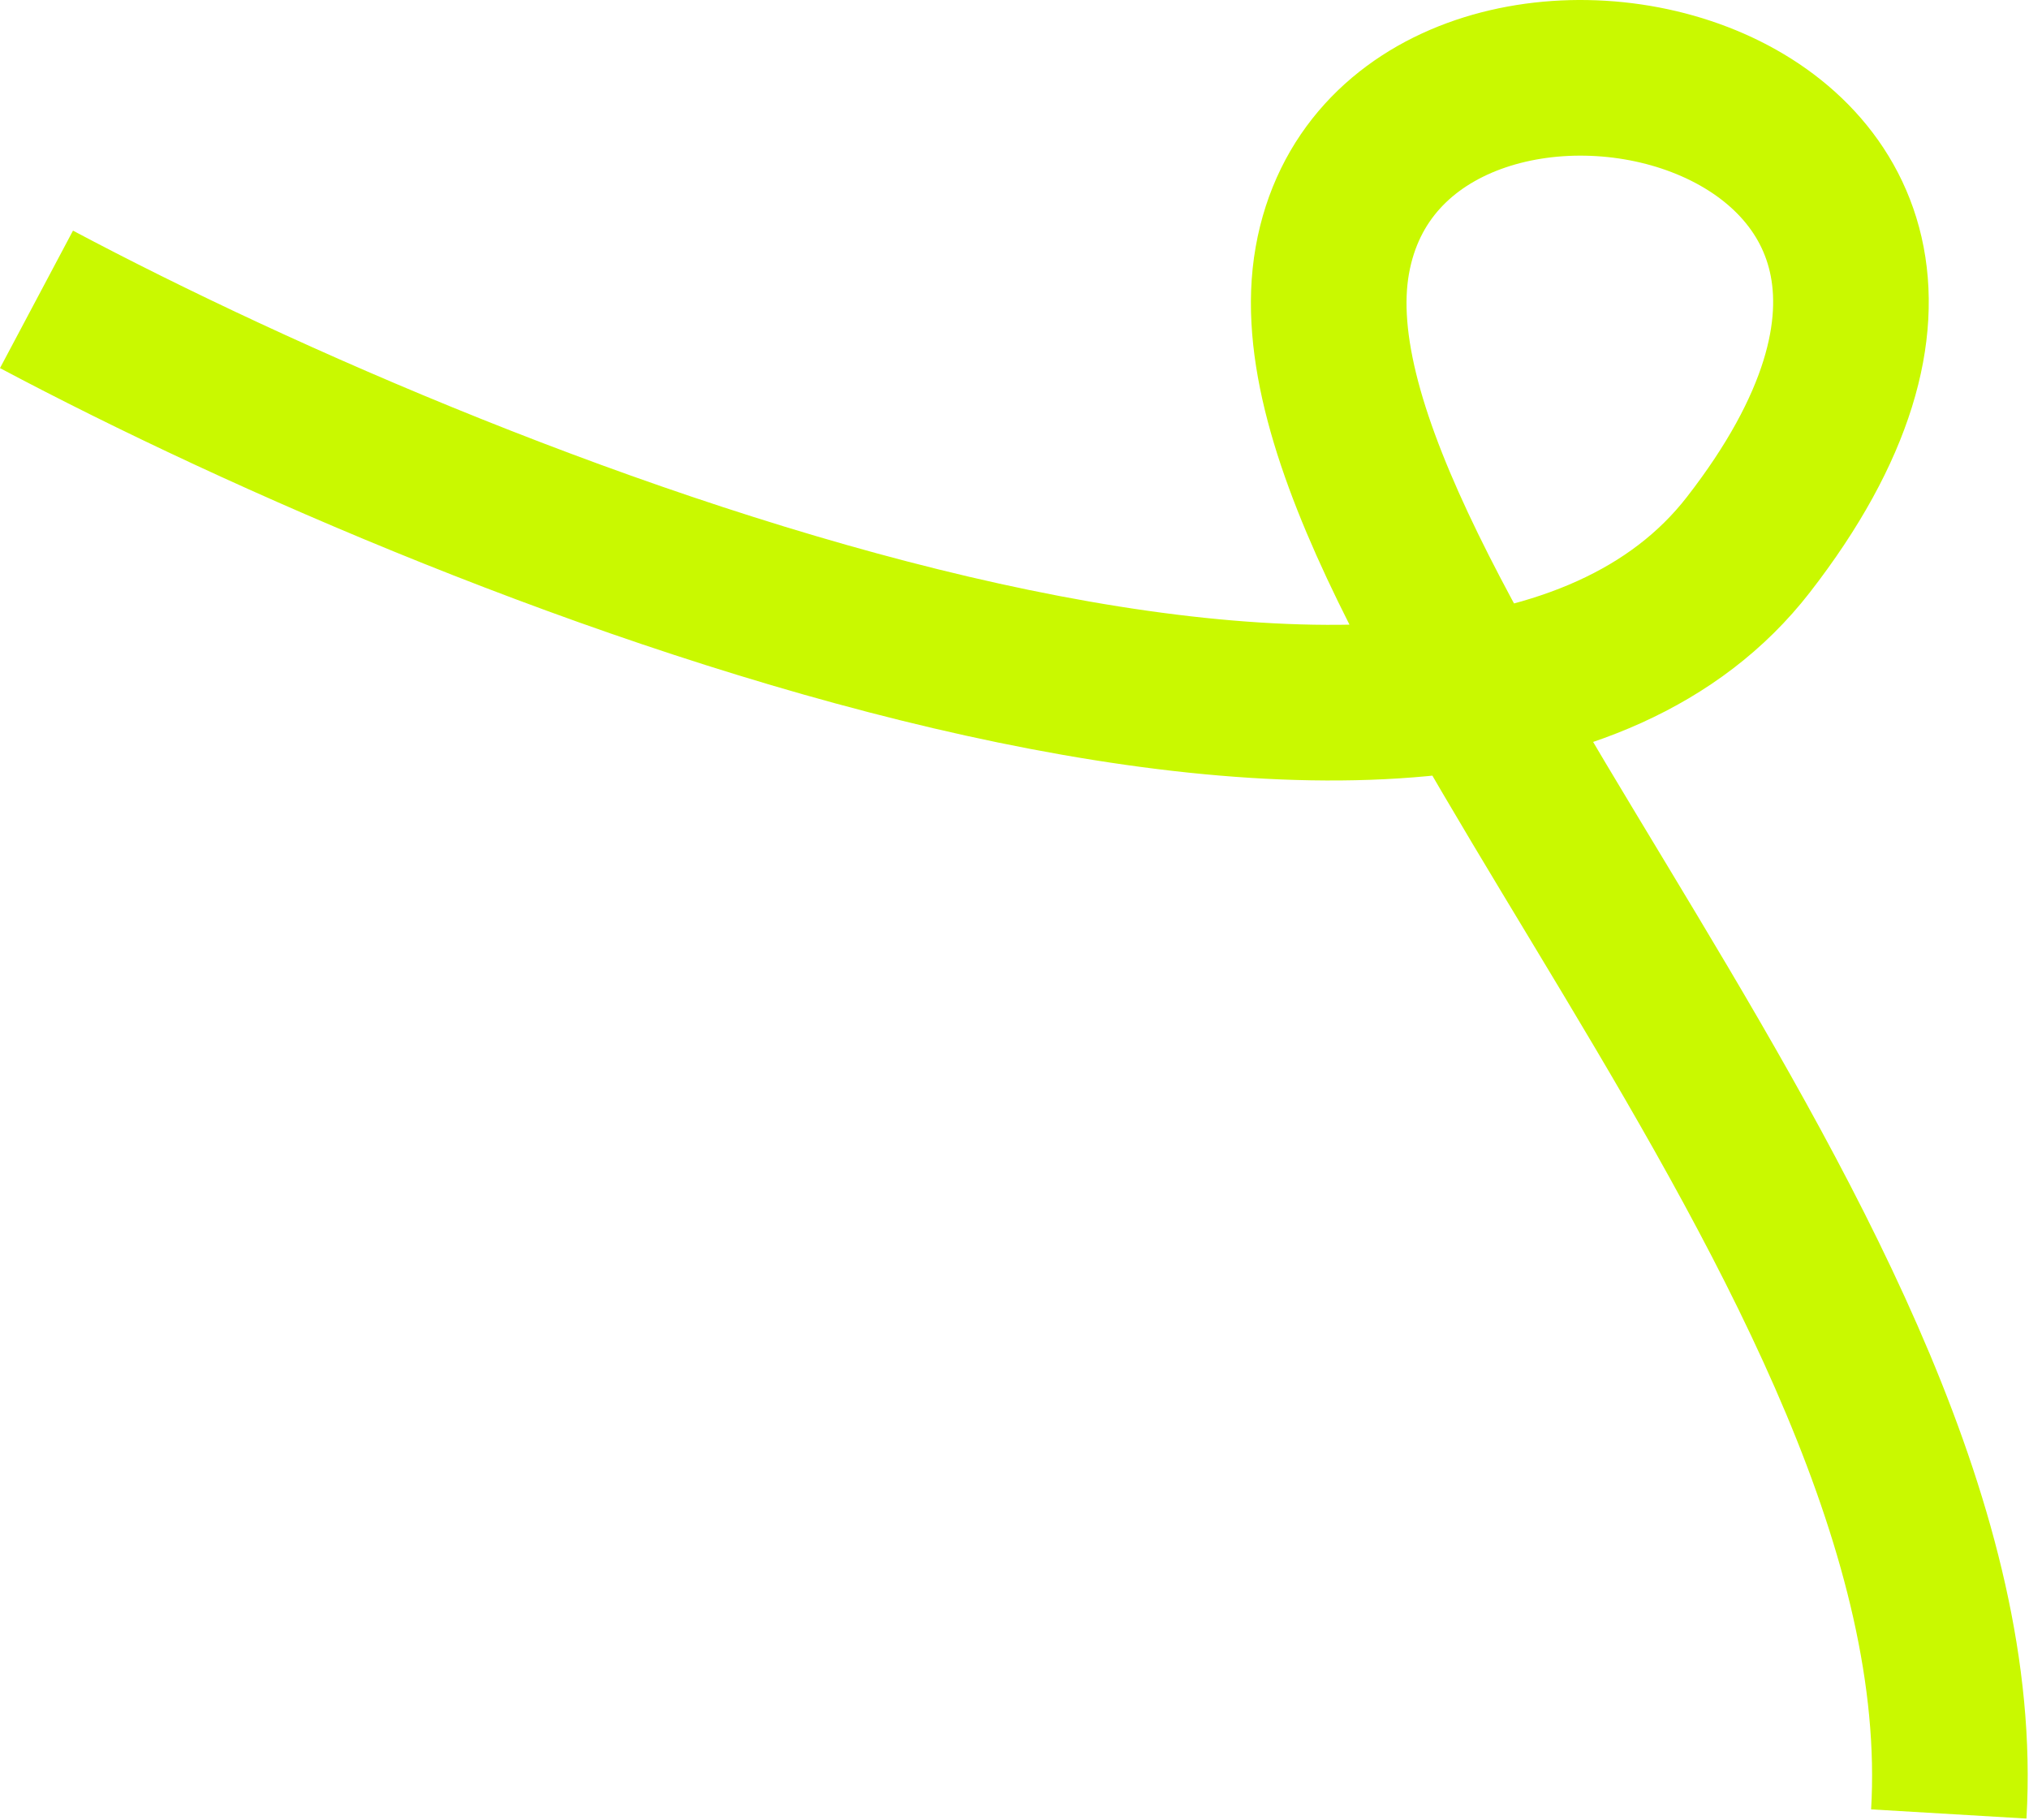
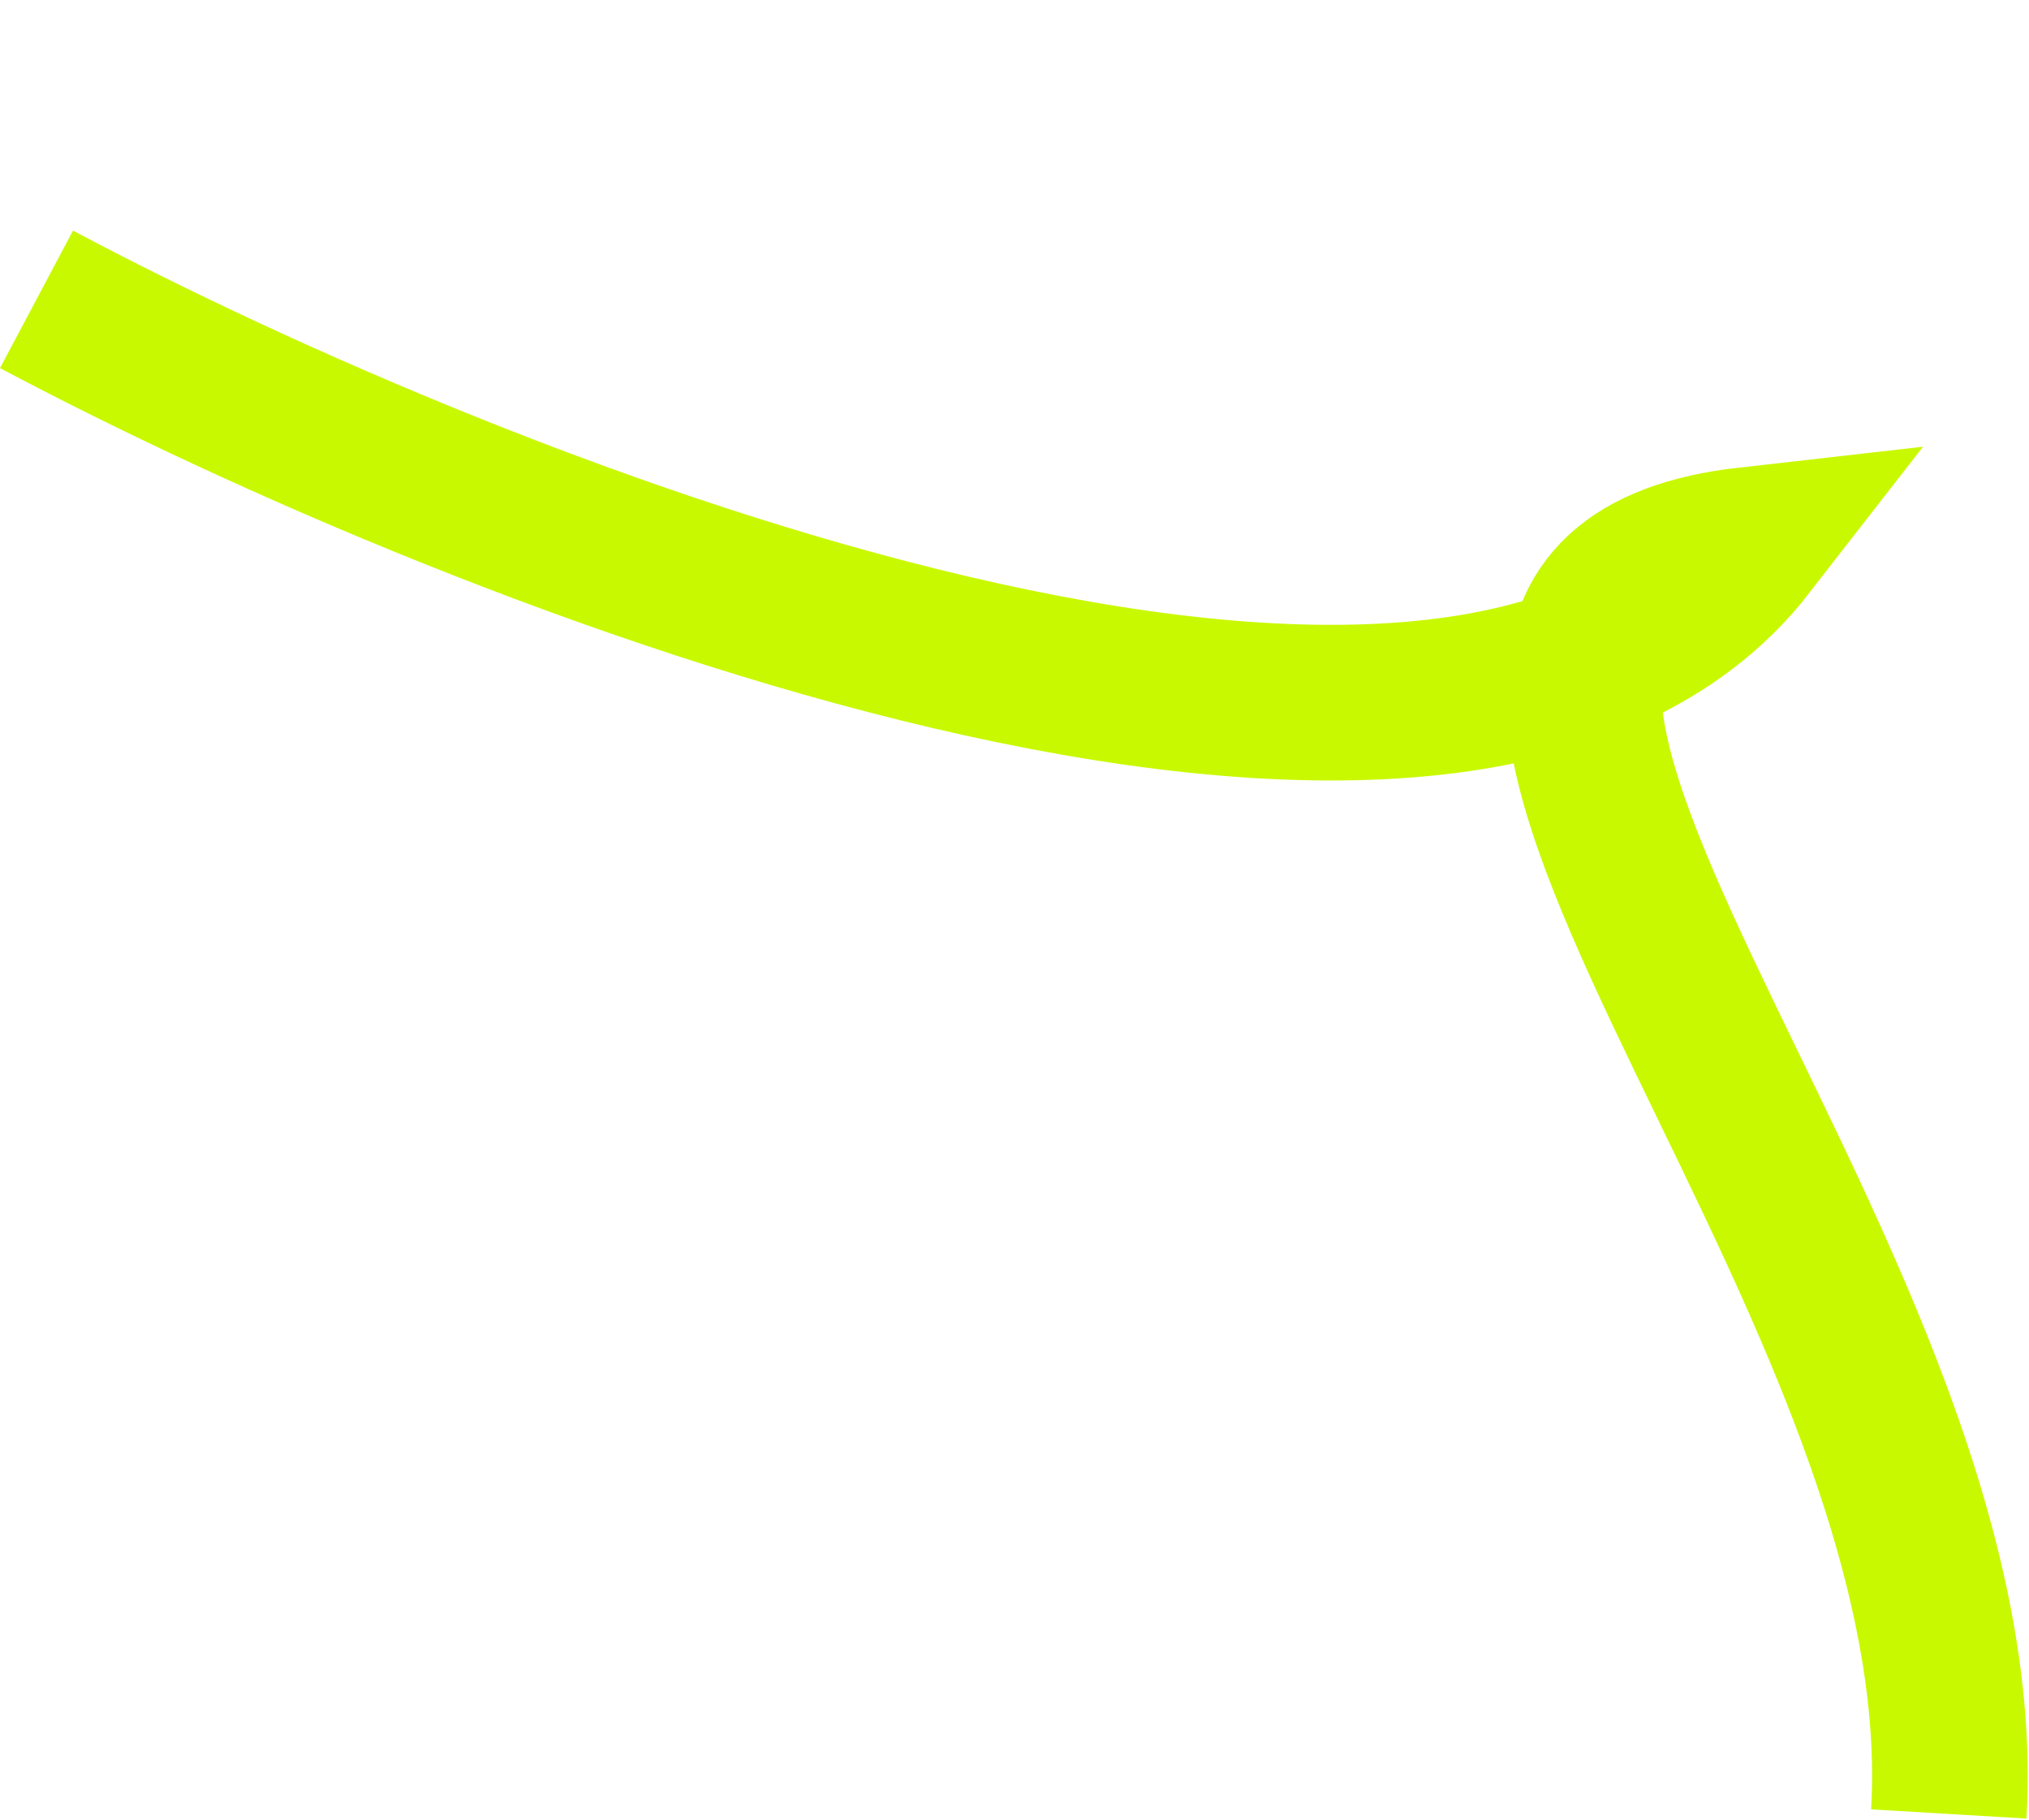
<svg xmlns="http://www.w3.org/2000/svg" width="339" height="304" viewBox="0 0 339 304" fill="none">
-   <path d="M6.098 50.007C81.098 89.841 243.298 153.807 292.098 91.007C353.098 12.507 232.598 -12.993 222.598 43.507C212.598 100.007 331.098 210.007 325.598 303.007" stroke="#C9F900" stroke-width="26" />
+   <path d="M6.098 50.007C81.098 89.841 243.298 153.807 292.098 91.007C212.598 100.007 331.098 210.007 325.598 303.007" stroke="#C9F900" stroke-width="26" />
</svg>